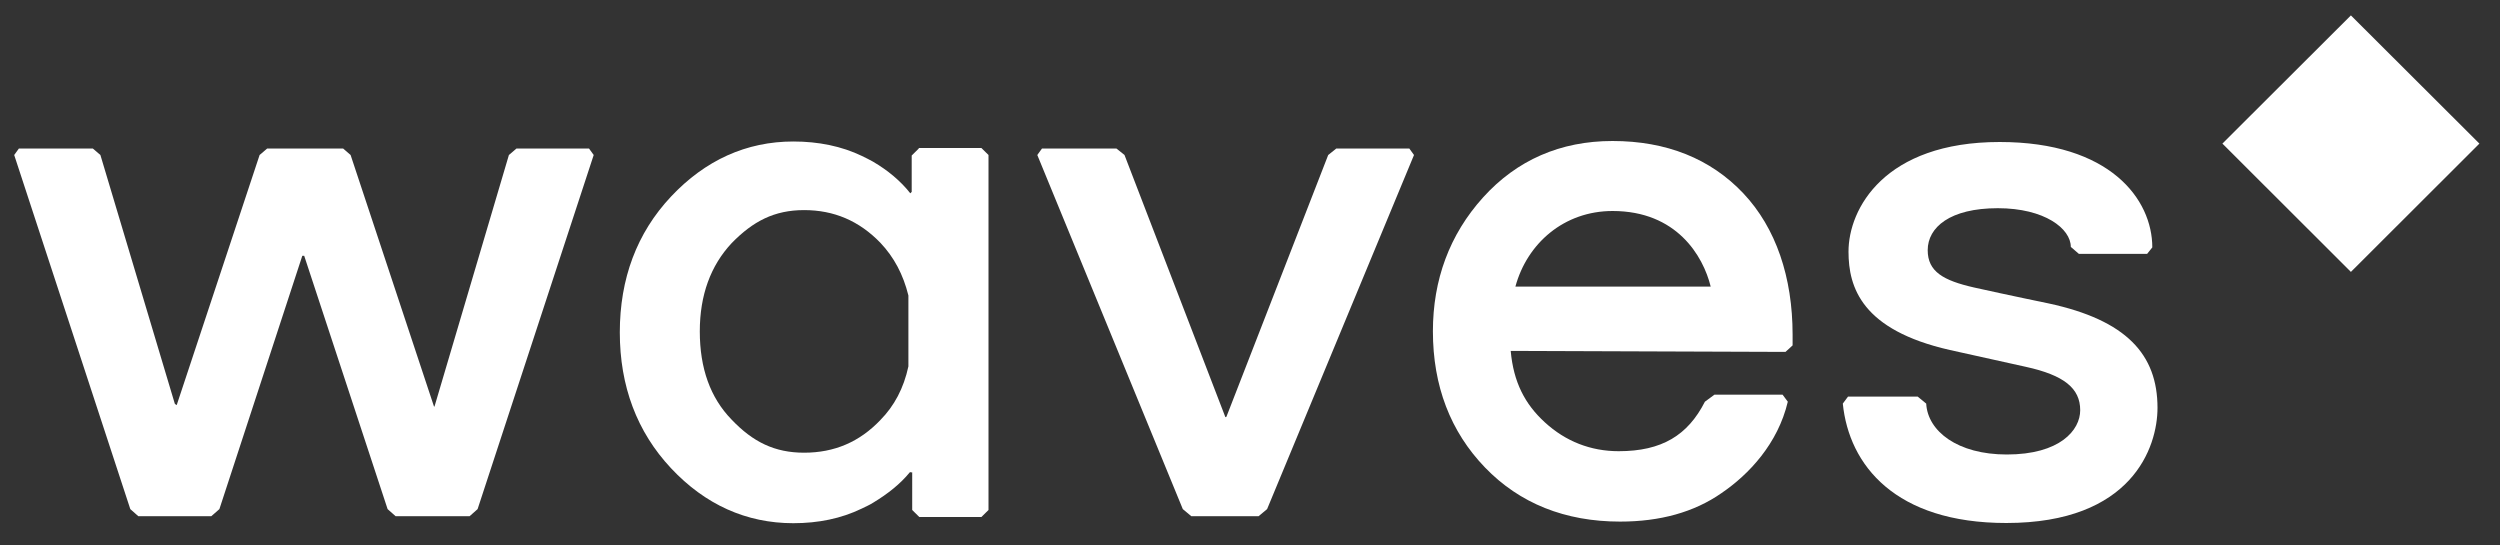
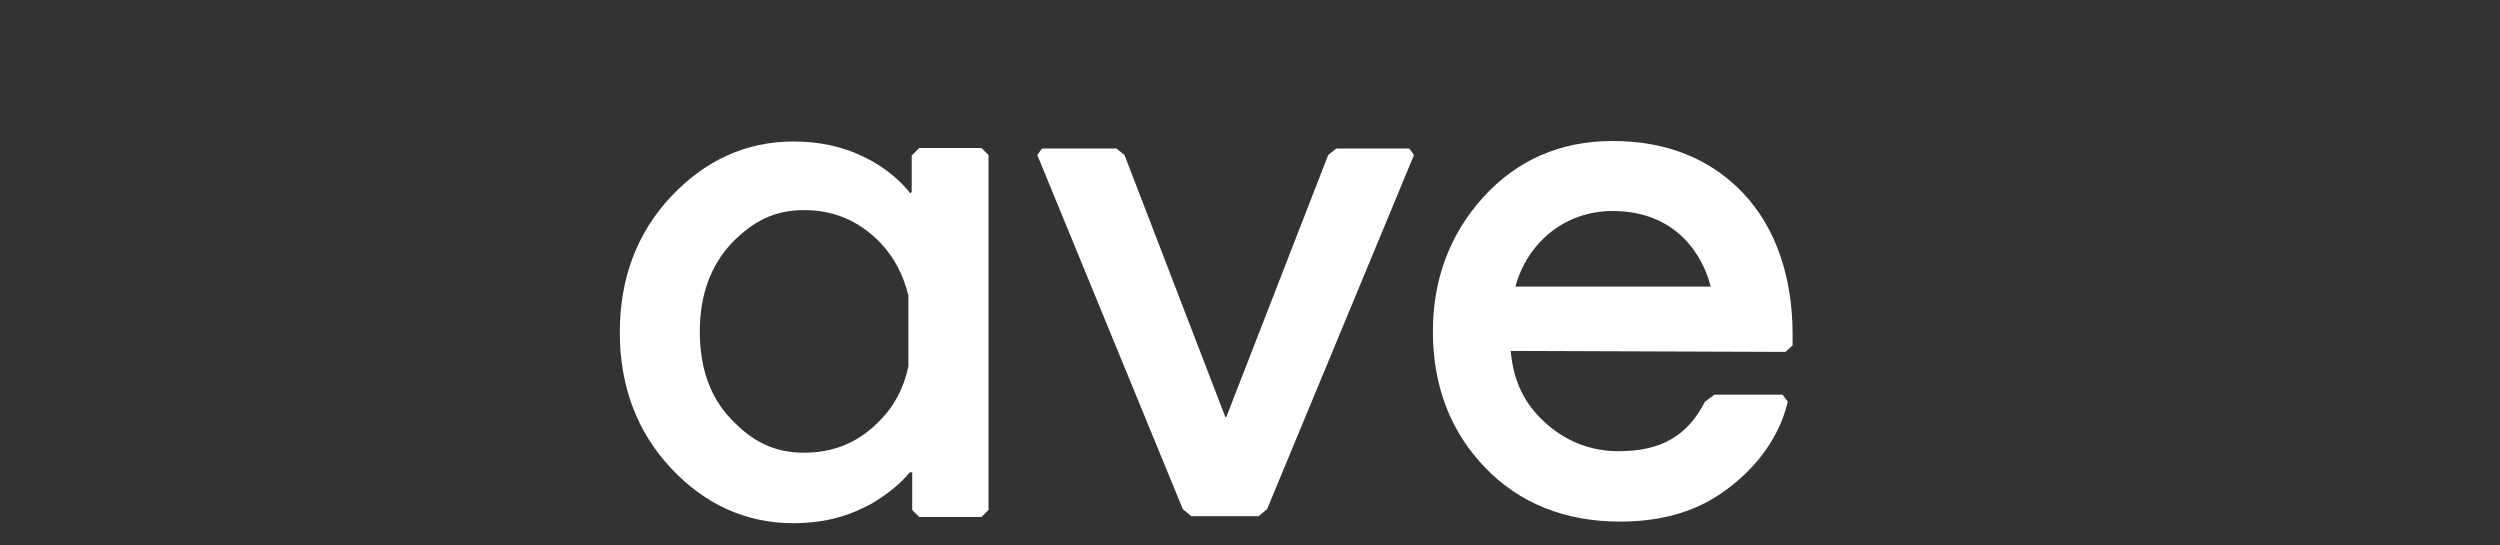
<svg xmlns="http://www.w3.org/2000/svg" id="Слой_1" x="0px" y="0px" viewBox="0 0 2500 545.2" style="enable-background:new 0 0 2500 545.2;" xml:space="preserve">
  <rect x="0" y="0" width="2500" height="545.2" fill="#333333" stroke="none" />
  <style type="text/css"> .st0{fill-rule:evenodd;clip-rule:evenodd;fill:#FFFFFF;} .st1{fill:#FFFFFF;} </style>
  <g id="Desktop">
    <g id="waves-main">
      <g id="Group-17">
        <g id="waves_logo">
-           <polygon id="Rectangle" class="st0" points="2479.4,143.6 2350.9,271.9 2222.4,143.6 2350.9,15.4 " />
          <g id="Group">
-             <polygon id="Path" class="st0" points="589,148.5 516.5,148.5 508.9,155 434.5,406.5 434,406.5 350.6,155 343.1,148.5 267.2,148.5 259.6,155 176.7,405.1 175.3,404.2 174.8,403.7 100.4,155 92.8,148.5 18.9,148.5 14.2,155 130.3,509.1 138.3,516.2 211.3,516.2 219.4,509.1 302.3,255.8 304.2,255.8 387.6,509.1 395.6,516.2 469.6,516.2 477.6,509.1 593.7,155 " />
            <polygon id="Path-2" class="st0" points="1409.3,148.5 1336.3,148.5 1328.2,155 1226.4,416.8 1225.4,417.2 1124.5,155 1116.4,148.5 1042,148.5 1037.3,155 1182.8,509.1 1191.3,516.2 1258.6,516.2 1267.1,509.1 1414,155 " />
            <path id="Shape" class="st1" d="M1785.5,351.9l7.1-6.5v-10.7c0-57.4-16.6-106.8-49.3-141.4s-76.8-52.3-130.8-52.3 c-52.1,0-95.7,19.1-129.4,56.4s-50.2,82.6-50.2,133.9c0,54.6,17.5,100.3,52.1,136.2s80.1,54.1,135.1,54.1 c39.8,0,73.9-9.3,101.4-28.5c27.5-18.7,56.4-49.5,66.3-91.4l-5.2-7h-68.2l-9.5,7c-17.1,33.6-43.1,49.5-86.2,49.5 c-28,0-53.1-9.8-73.9-28.9c-19.9-18.2-31.3-40.1-34.1-71.4L1785.5,351.9z M1515.4,286.6c11.8-43.4,48.8-75.6,97.2-75.6 c64,0,90.5,44.8,98.1,75.6H1515.4z" />
            <path id="Shape-2" class="st1" d="M918.8,148.5l-7.1,7v36.4l-1.4,1.4c-9.5-12.1-22.3-22.9-37.4-31.7c-3.3-1.9-7.1-3.7-10.9-5.6 c-20.4-9.8-43.6-14.5-68.7-14.5c-46.9,0-88.1,18.7-122.3,55.1s-51.2,82.1-51.2,135.8s17.1,99.4,51.2,135.8s75.3,55,122.3,55 c25.1,0,47.9-4.7,68.2-14.5c3.8-1.9,8.1-3.7,11.8-6.1c14.7-8.9,27-18.7,36.5-30.3c0.5-0.5,1.9,0.5,2.4,0V510l7.1,7h62.1l7.1-7 V155l-7.1-7h-62.6V148.5z M880.4,420c-20.8,21.9-46,32.7-76.3,32.7c-29.4,0-51.2-10.7-72.5-33.1 c-21.3-21.9-31.8-51.3-31.8-88.2c0-36.4,10.9-65.8,31.8-88.2c21.3-21.9,42.7-33.1,72.5-33.1s55,10.7,76.3,32.7 c13.7,14.5,22.8,31.7,28,52.7v70.9C903.7,388.3,894.2,406,880.4,420z" />
-             <path id="Path-3" class="st0" d="M2048.5,303.4c0,0-40.8-8.4-74.4-15.9c-30.8-7-46.4-15.9-46.4-37.3c0-22.9,22.3-42,70.1-42 c46.9,0,73,20.5,73,38.7l8.1,7h68.2l5.2-6.5c0-48.1-42.2-105.4-152.6-105.4c-115.2,0-151.2,66.7-151.2,109.6 c0,35.9,13.3,78.4,101.4,98.4c0,0,42.2,9.3,75.8,16.8c38.4,8.4,54.5,21.5,54.5,43.4c0,20.1-20.4,44.3-73.4,44.3 c-49.3,0-79.1-23.3-80.6-50.9l-8.5-7h-69.7l-5.2,7c6.2,61.6,52.6,119.4,163.5,119.4c125.6,0,151.2-75.6,151.2-115.2 C2157.5,354.7,2126.7,320.2,2048.5,303.4z" />
          </g>
        </g>
      </g>
    </g>
  </g>
</svg>